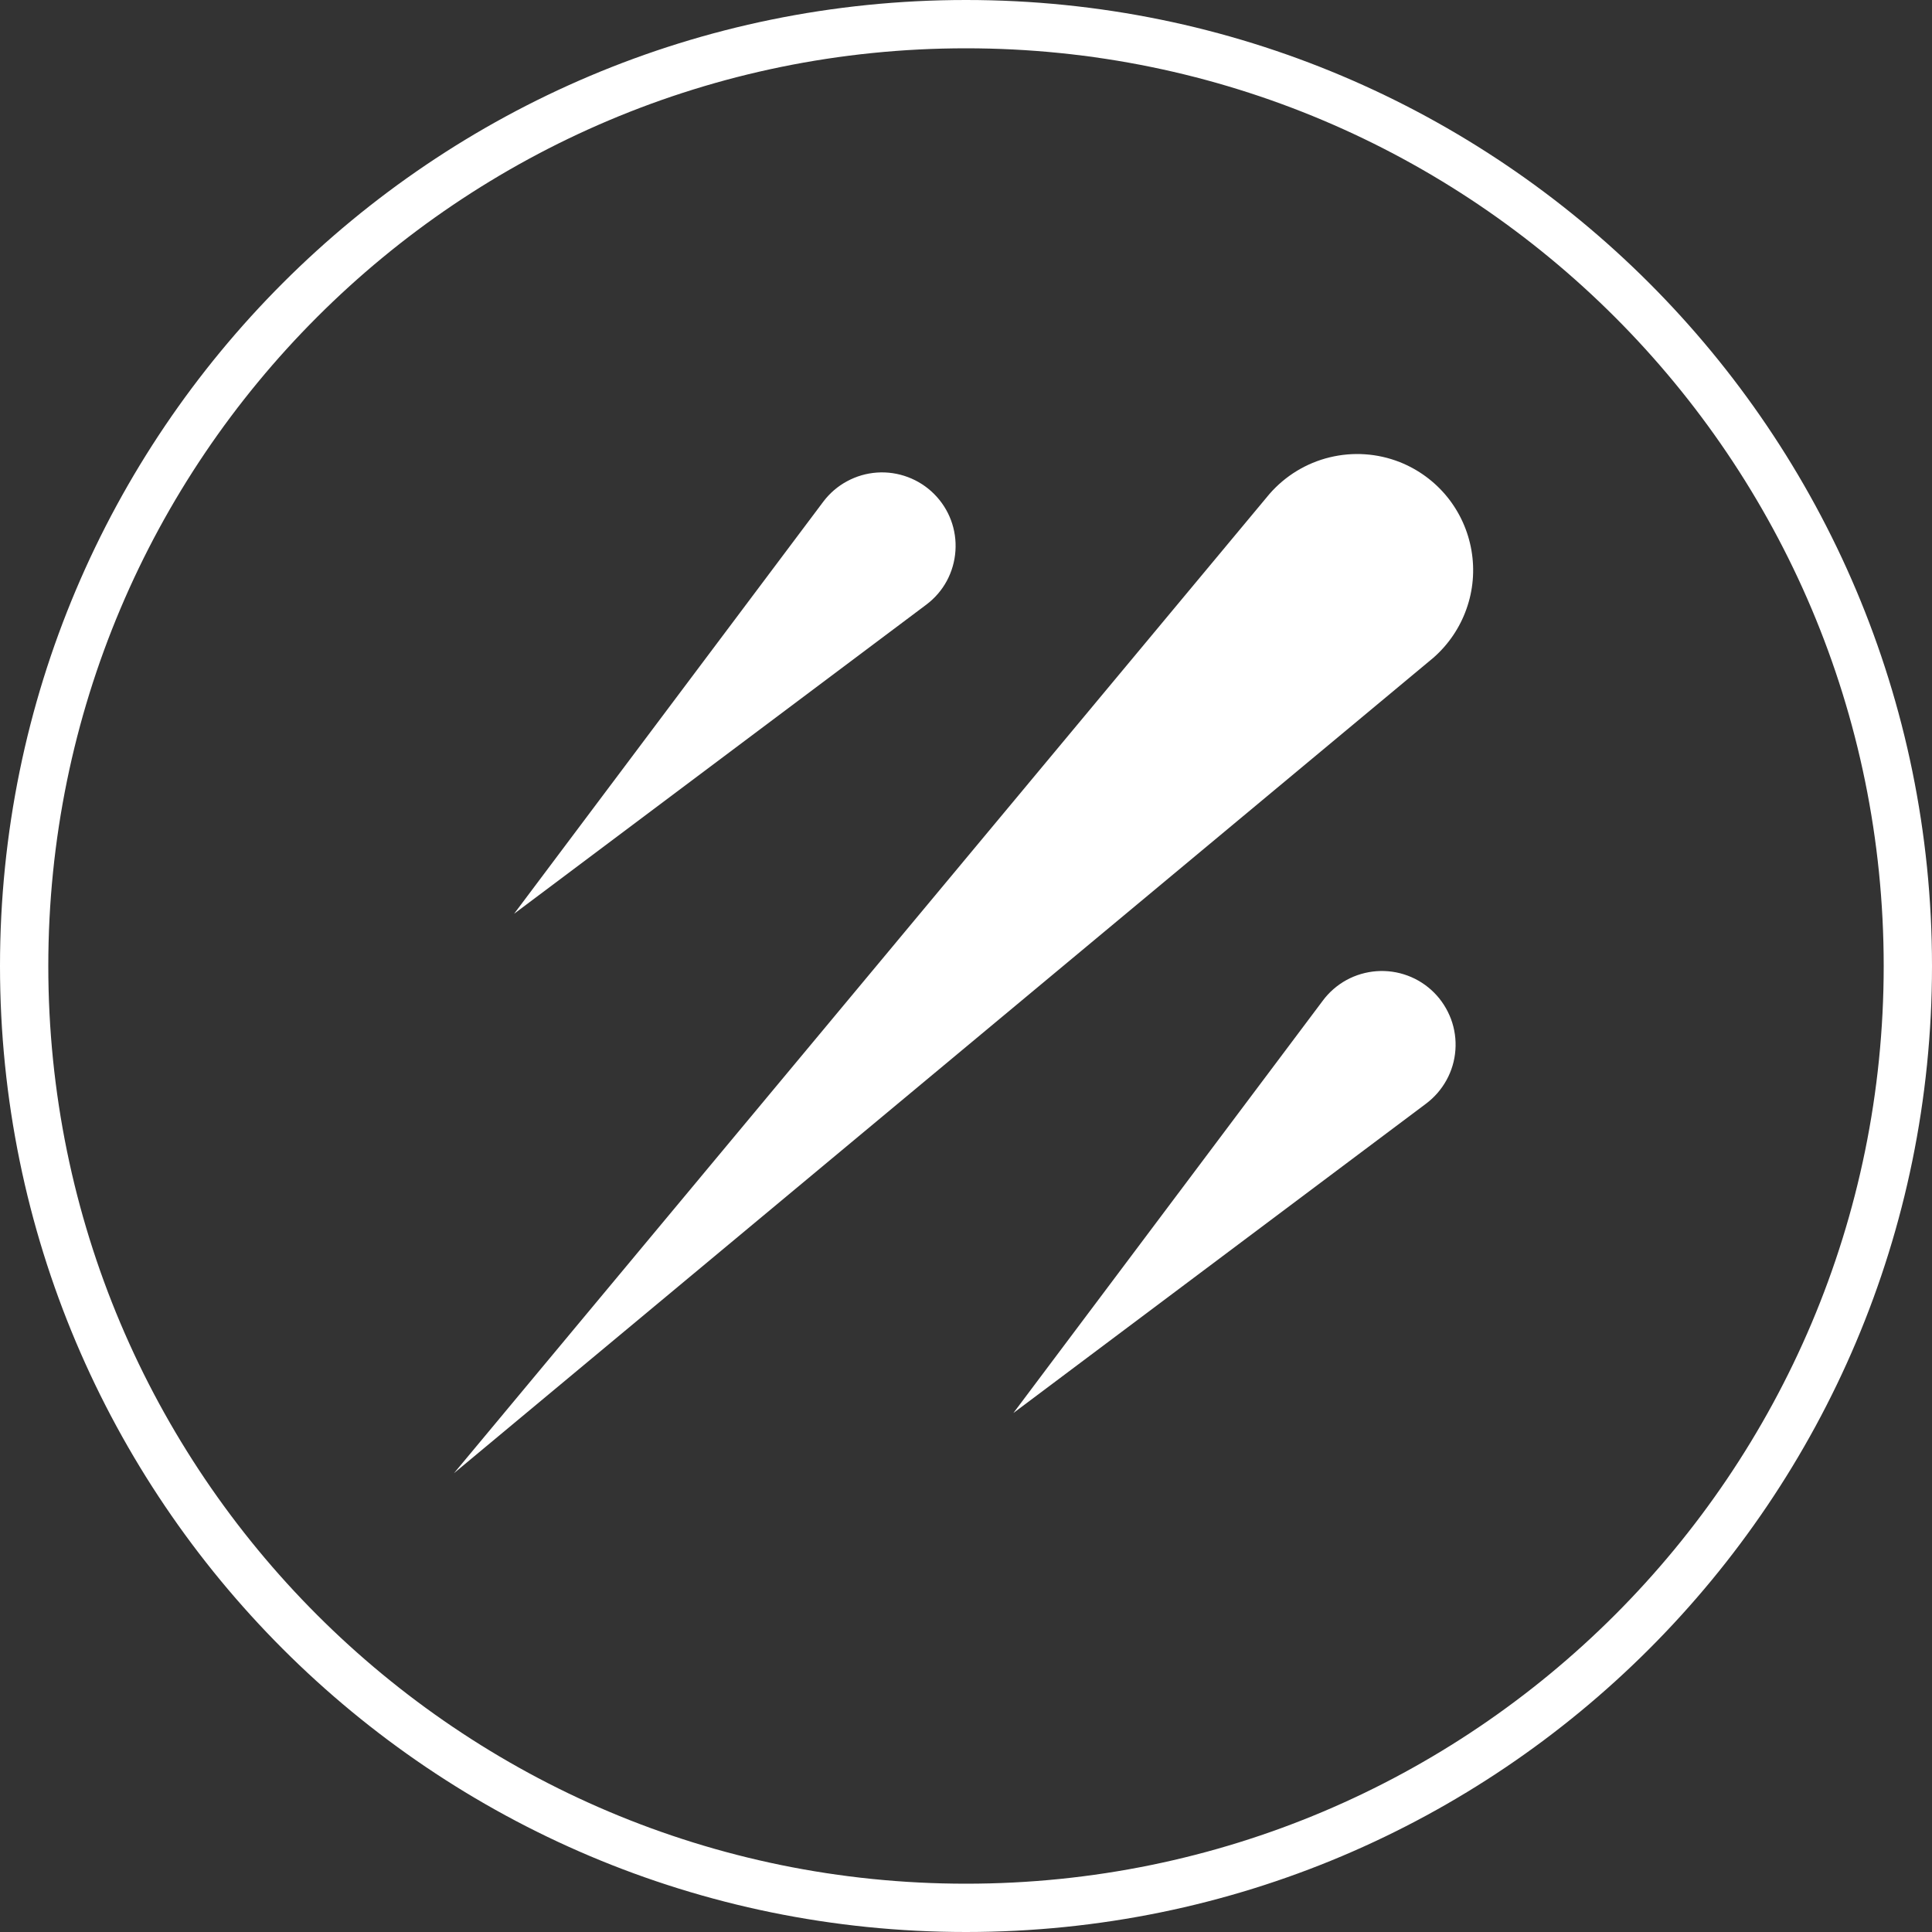
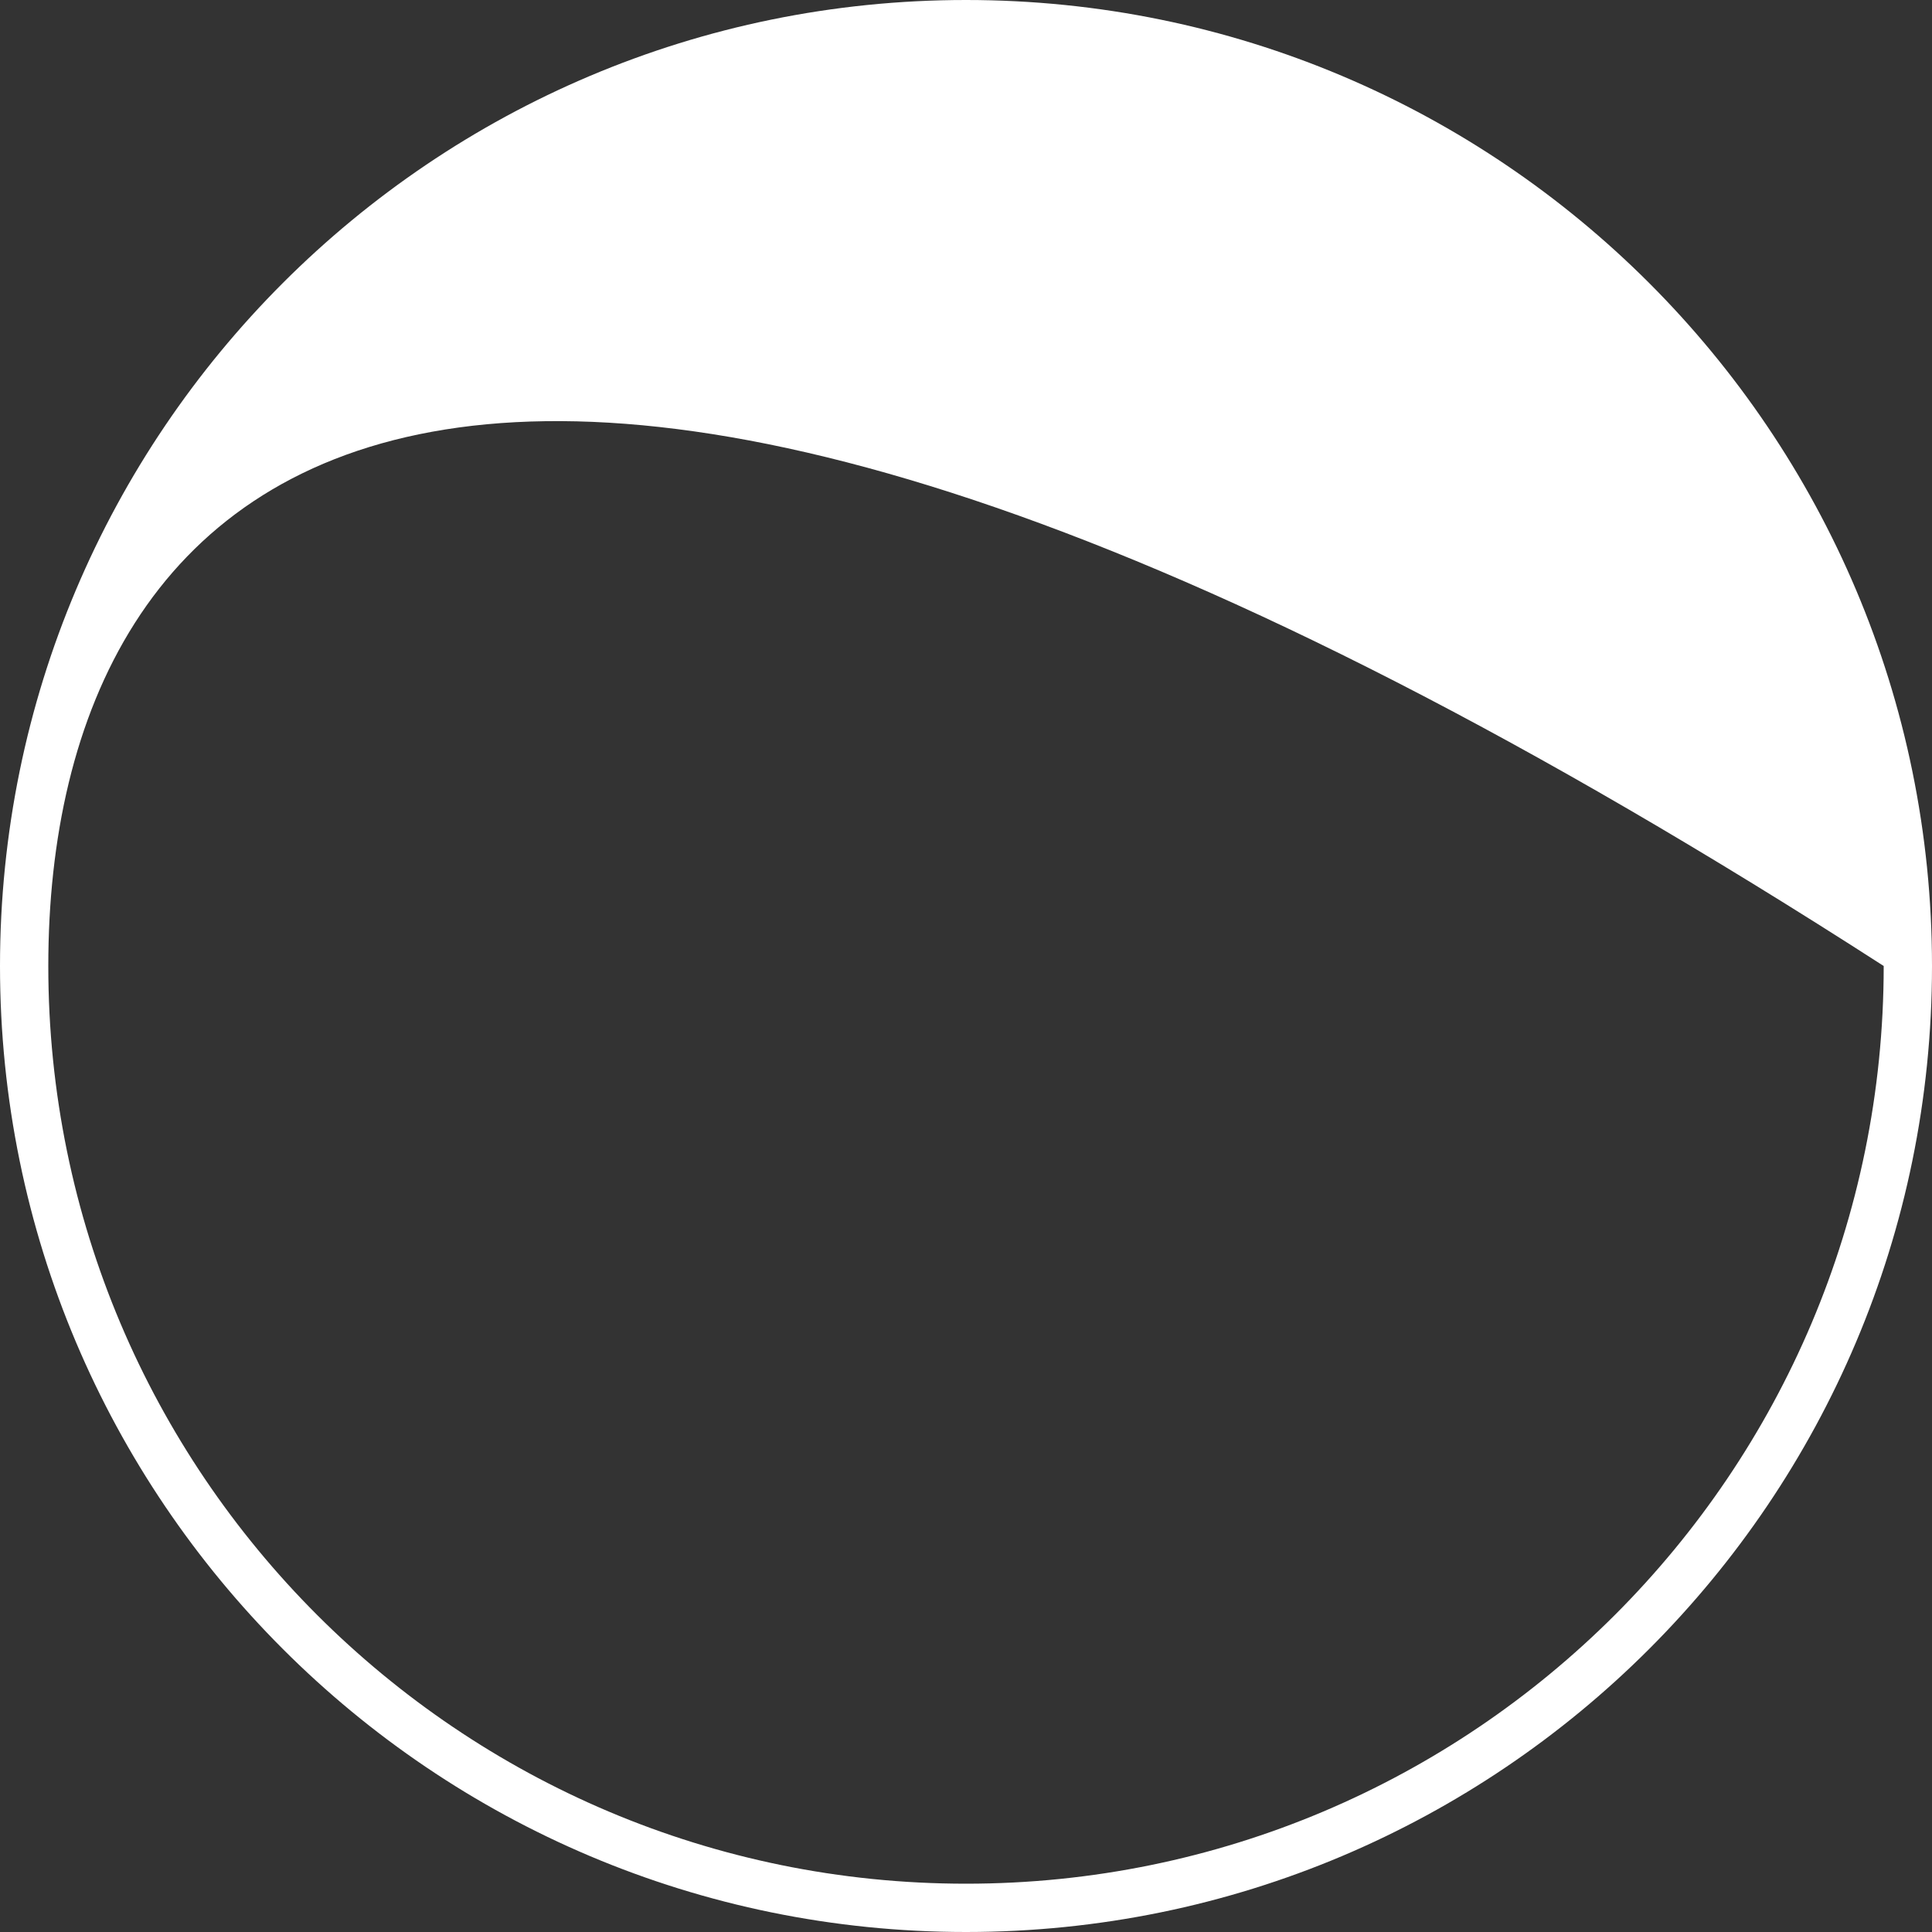
<svg xmlns="http://www.w3.org/2000/svg" width="32" height="32" viewBox="0 0 32 32" fill="none">
  <rect x="0" y="0" width="32" height="32" fill="#333333" stroke="none" />
-   <path fill-rule="evenodd" clip-rule="evenodd" d="M7.52 24.4L23.743 10.893C23.991 10.675 24.179 10.398 24.289 10.087C24.4 9.776 24.428 9.442 24.372 9.117C24.316 8.792 24.178 8.487 23.97 8.23C23.762 7.974 23.492 7.776 23.185 7.654C22.815 7.508 22.409 7.481 22.023 7.575C21.636 7.669 21.289 7.881 21.027 8.181L7.52 24.4ZM15.345 10.013L8.515 15.135L13.638 8.307C13.743 8.168 13.877 8.053 14.03 7.971C14.183 7.888 14.352 7.839 14.526 7.827C14.7 7.815 14.874 7.841 15.037 7.902C15.2 7.963 15.348 8.058 15.471 8.181C15.594 8.304 15.69 8.452 15.751 8.615C15.812 8.778 15.837 8.952 15.825 9.126C15.813 9.3 15.764 9.469 15.682 9.622C15.599 9.775 15.484 9.908 15.345 10.013ZM23.616 18.283L16.785 23.404L21.909 16.575C22.013 16.434 22.147 16.318 22.301 16.233C22.454 16.149 22.625 16.099 22.799 16.086C22.974 16.073 23.15 16.098 23.314 16.159C23.479 16.22 23.628 16.316 23.752 16.44C23.876 16.564 23.971 16.714 24.033 16.878C24.094 17.042 24.119 17.218 24.106 17.393C24.093 17.568 24.043 17.738 23.958 17.891C23.873 18.045 23.757 18.178 23.616 18.283Z" fill="white" />
-   <path fill-rule="evenodd" clip-rule="evenodd" d="M16 31.2C24.395 31.2 31.2 24.395 31.2 16C31.2 7.605 24.395 0.8 16 0.8C7.605 0.8 0.8 7.605 0.8 16C0.8 24.395 7.605 31.2 16 31.2ZM16 32C24.837 32 32 24.837 32 16C32 7.163 24.837 0 16 0C7.163 0 0 7.163 0 16C0 24.837 7.163 32 16 32Z" fill="white" />
+   <path fill-rule="evenodd" clip-rule="evenodd" d="M16 31.2C24.395 31.2 31.2 24.395 31.2 16C7.605 0.8 0.8 7.605 0.8 16C0.8 24.395 7.605 31.2 16 31.2ZM16 32C24.837 32 32 24.837 32 16C32 7.163 24.837 0 16 0C7.163 0 0 7.163 0 16C0 24.837 7.163 32 16 32Z" fill="white" />
</svg>